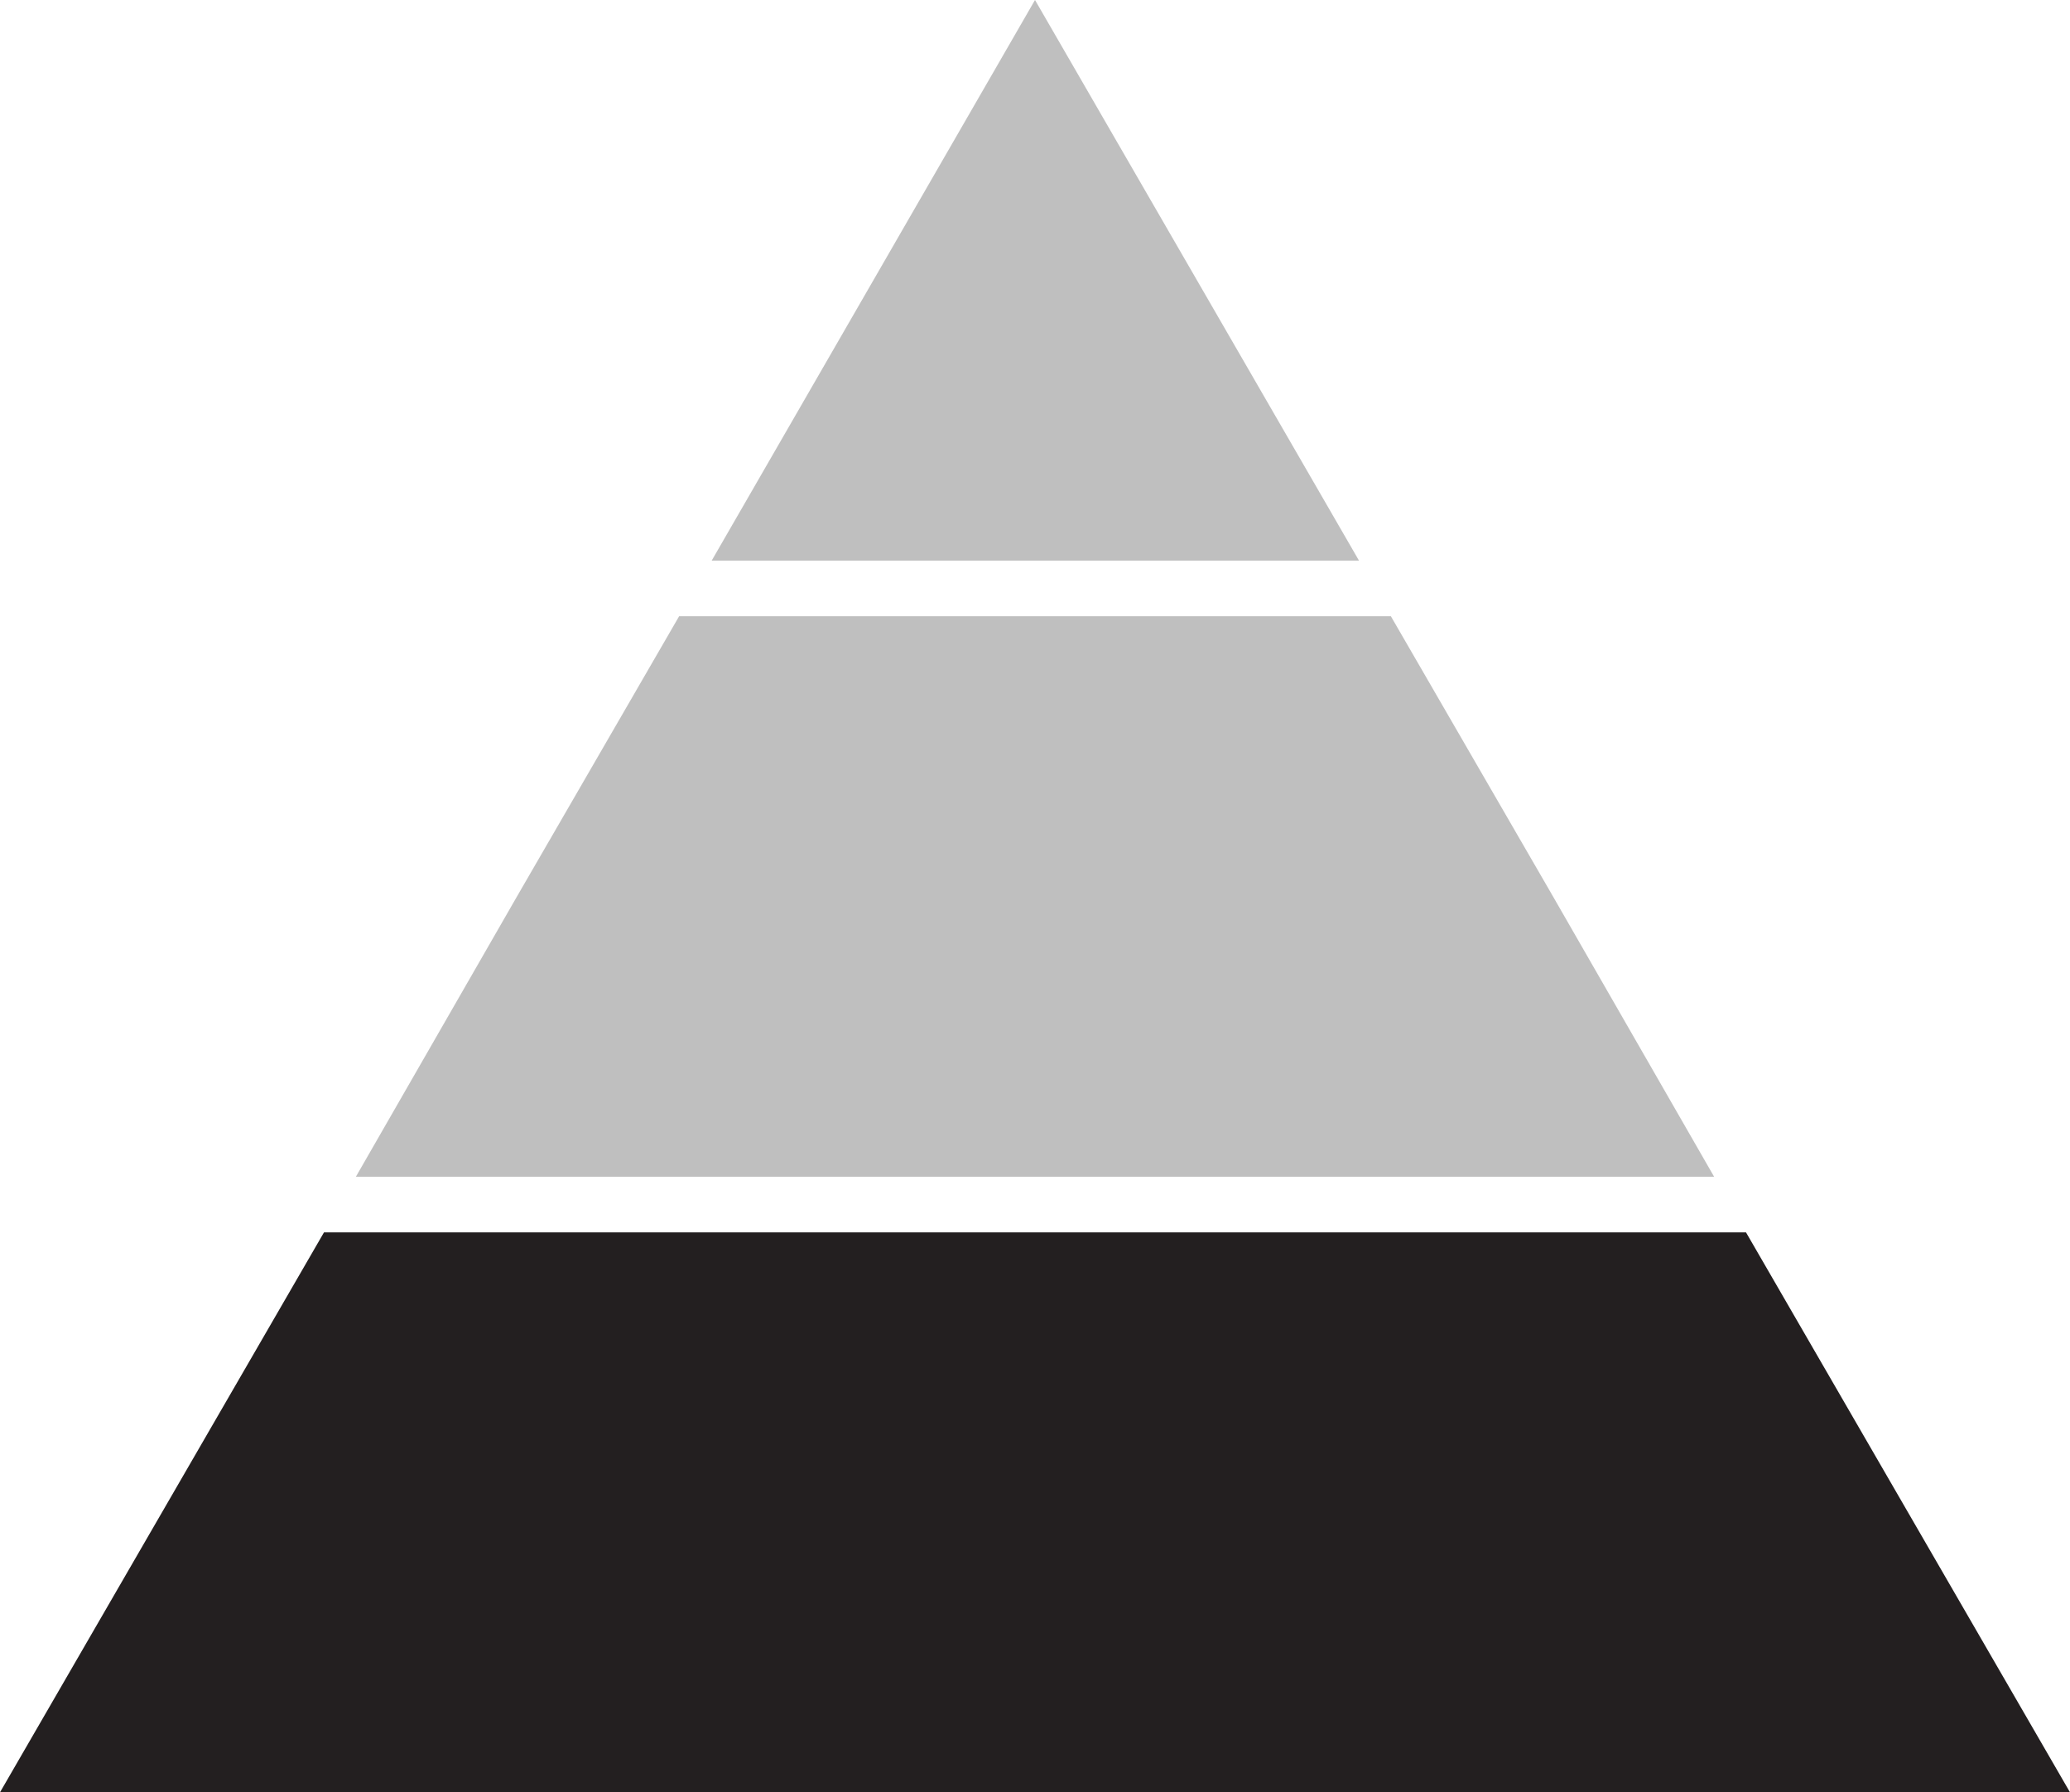
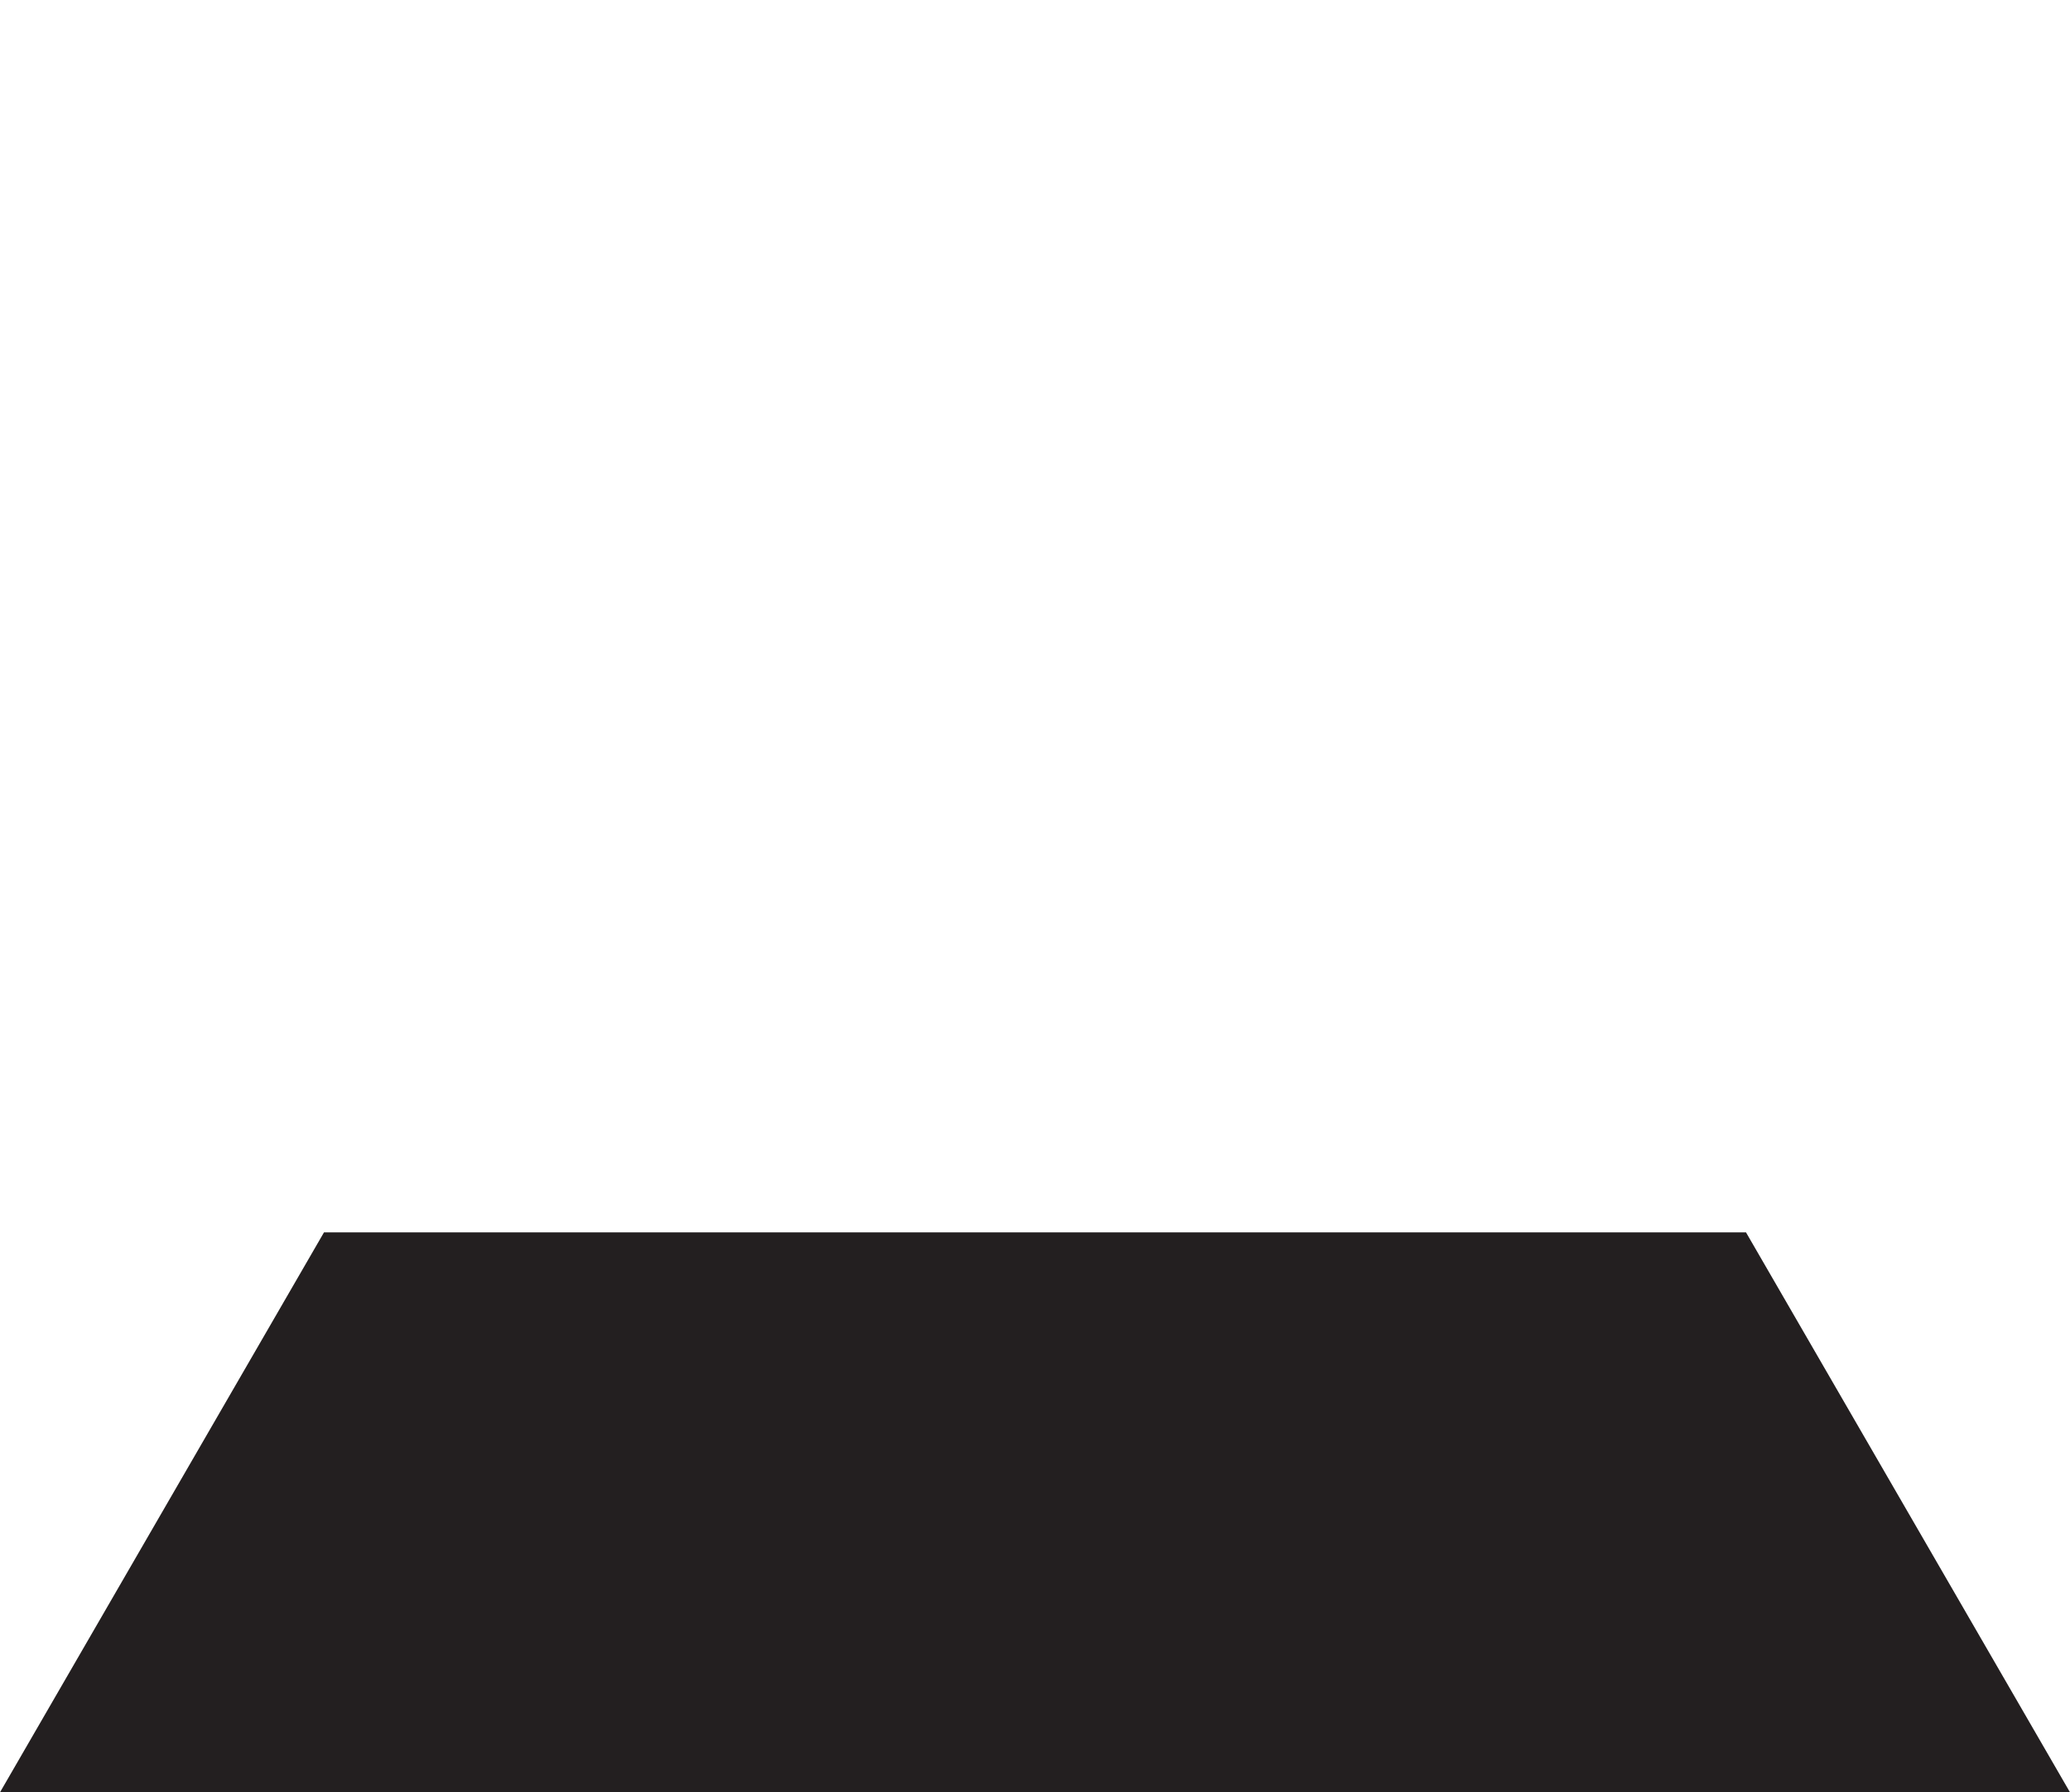
<svg xmlns="http://www.w3.org/2000/svg" viewBox="0 0 30.54 26.44">
  <defs>
    <style>.a{fill:#bfbfbf;}.b{fill:#231f20;}</style>
  </defs>
-   <polygon class="a" points="20.05 8.27 10.5 8.27 15.27 0 20.05 8.27" />
-   <polygon class="a" points="25.29 17.36 5.25 17.36 7.63 13.22 10.02 9.09 20.52 9.09 22.91 13.22 25.29 17.36" />
  <polygon class="b" points="30.54 26.44 0 26.44 4.78 18.18 25.76 18.18 30.54 26.44" />
</svg>